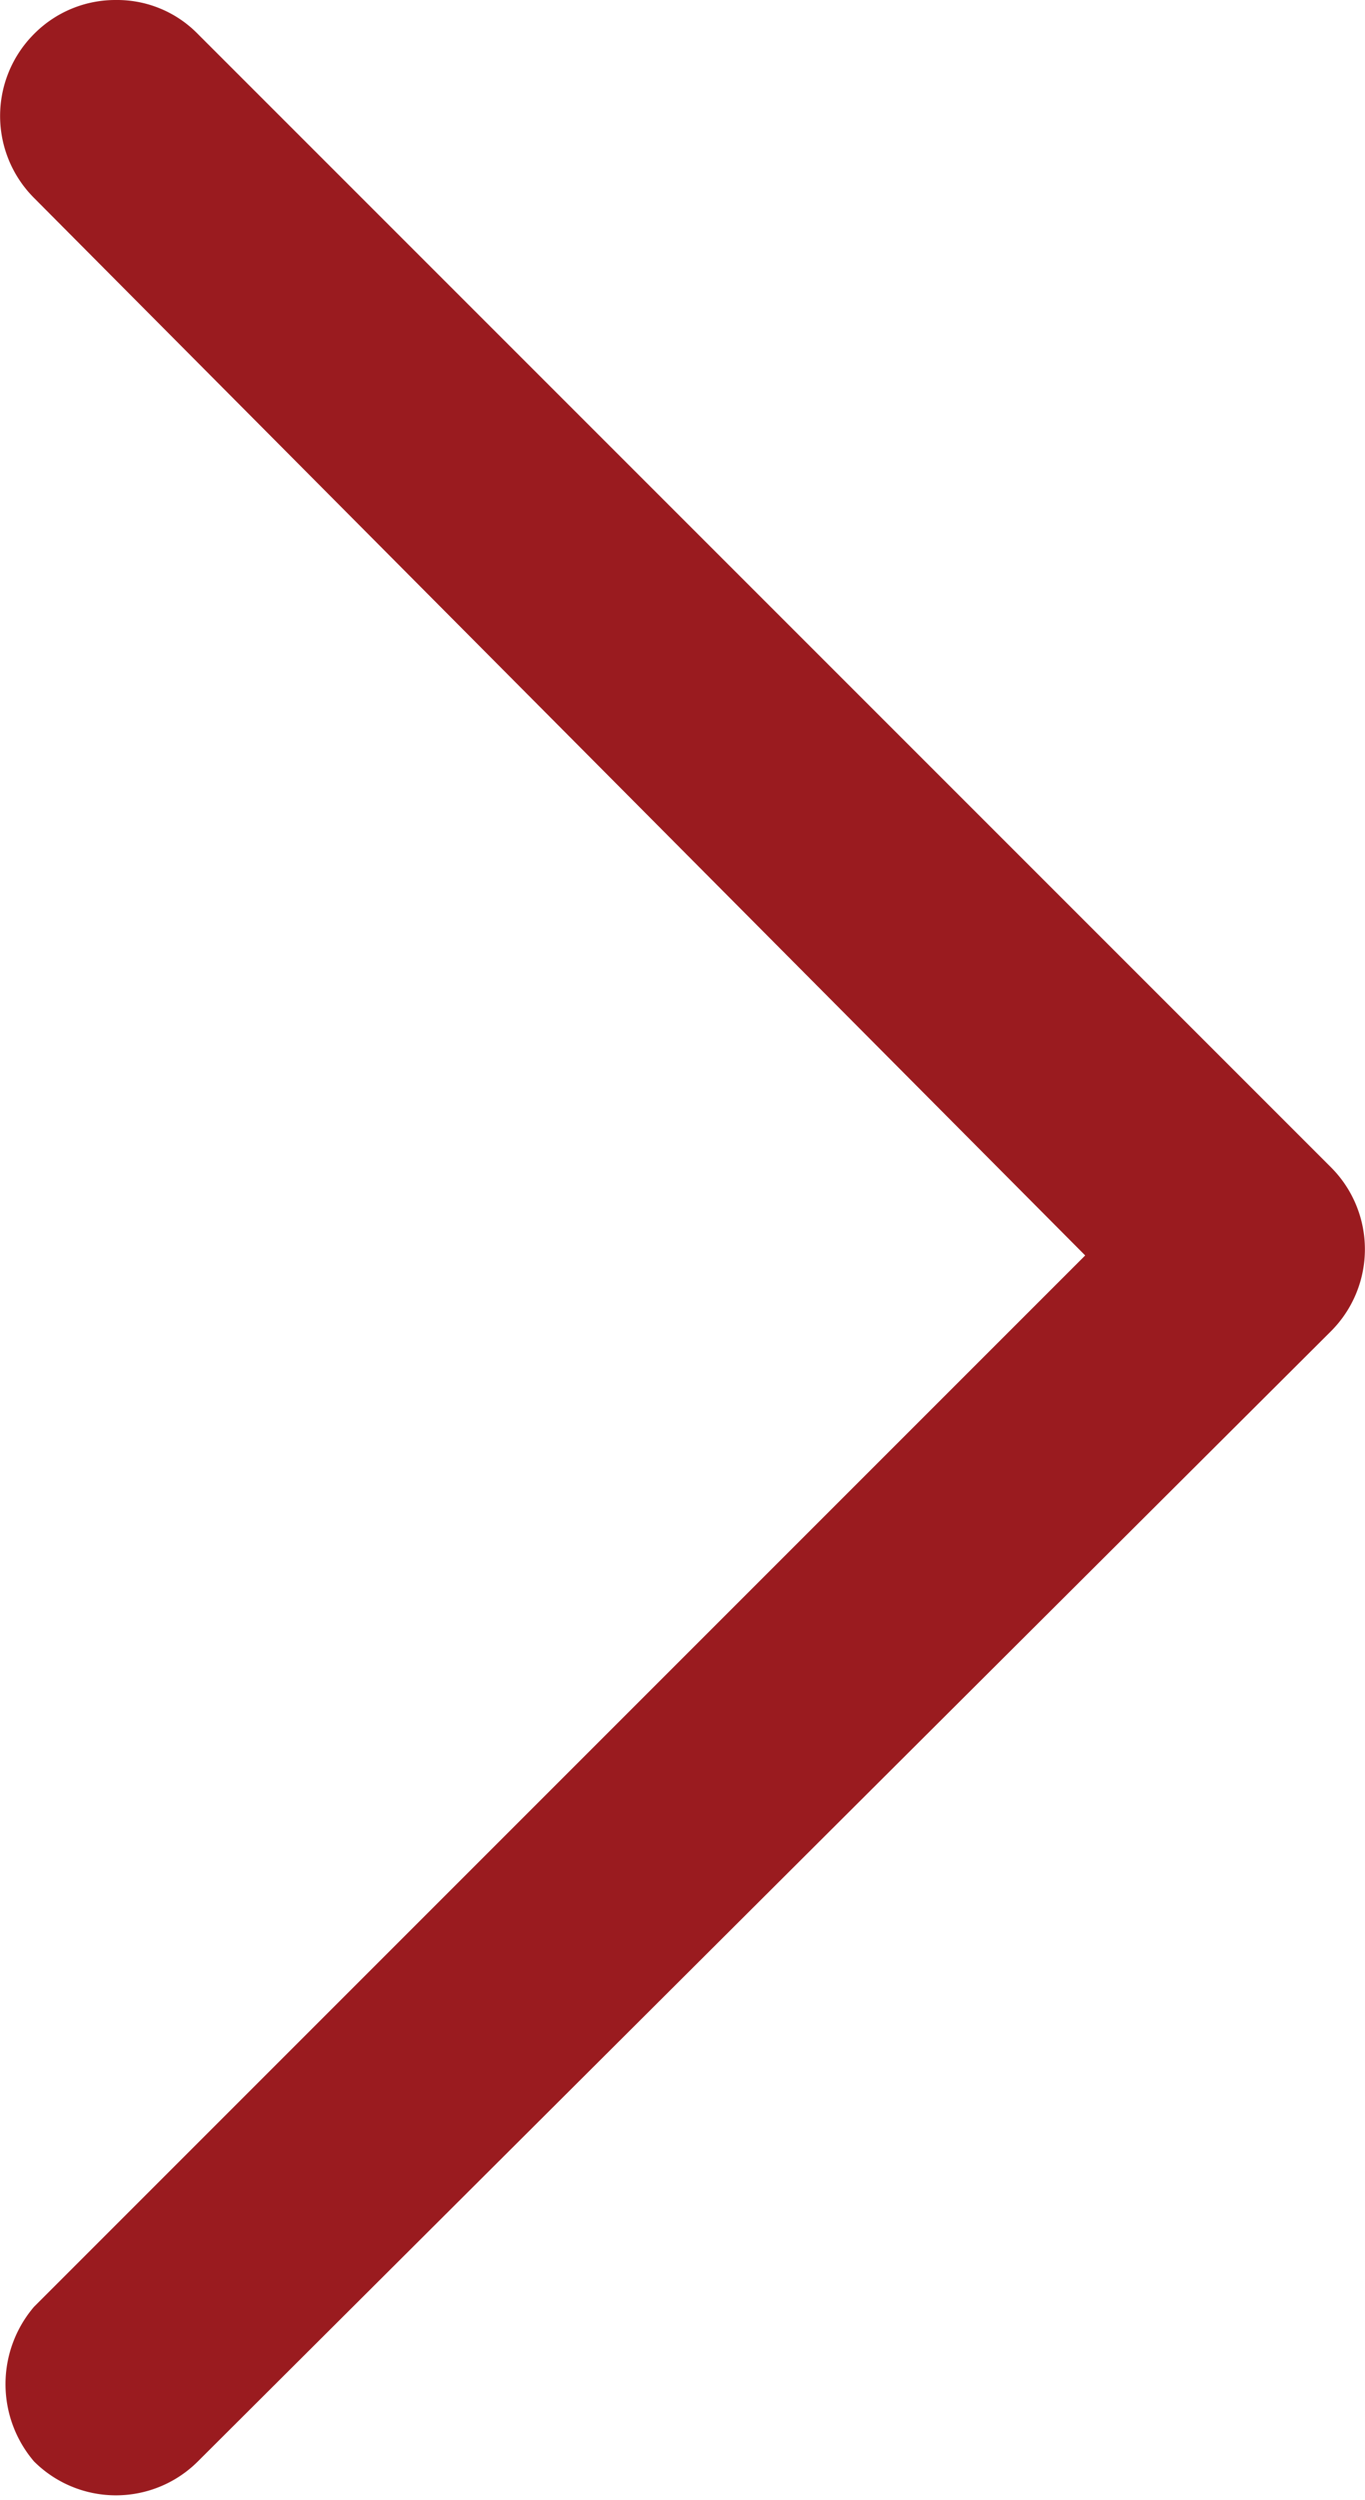
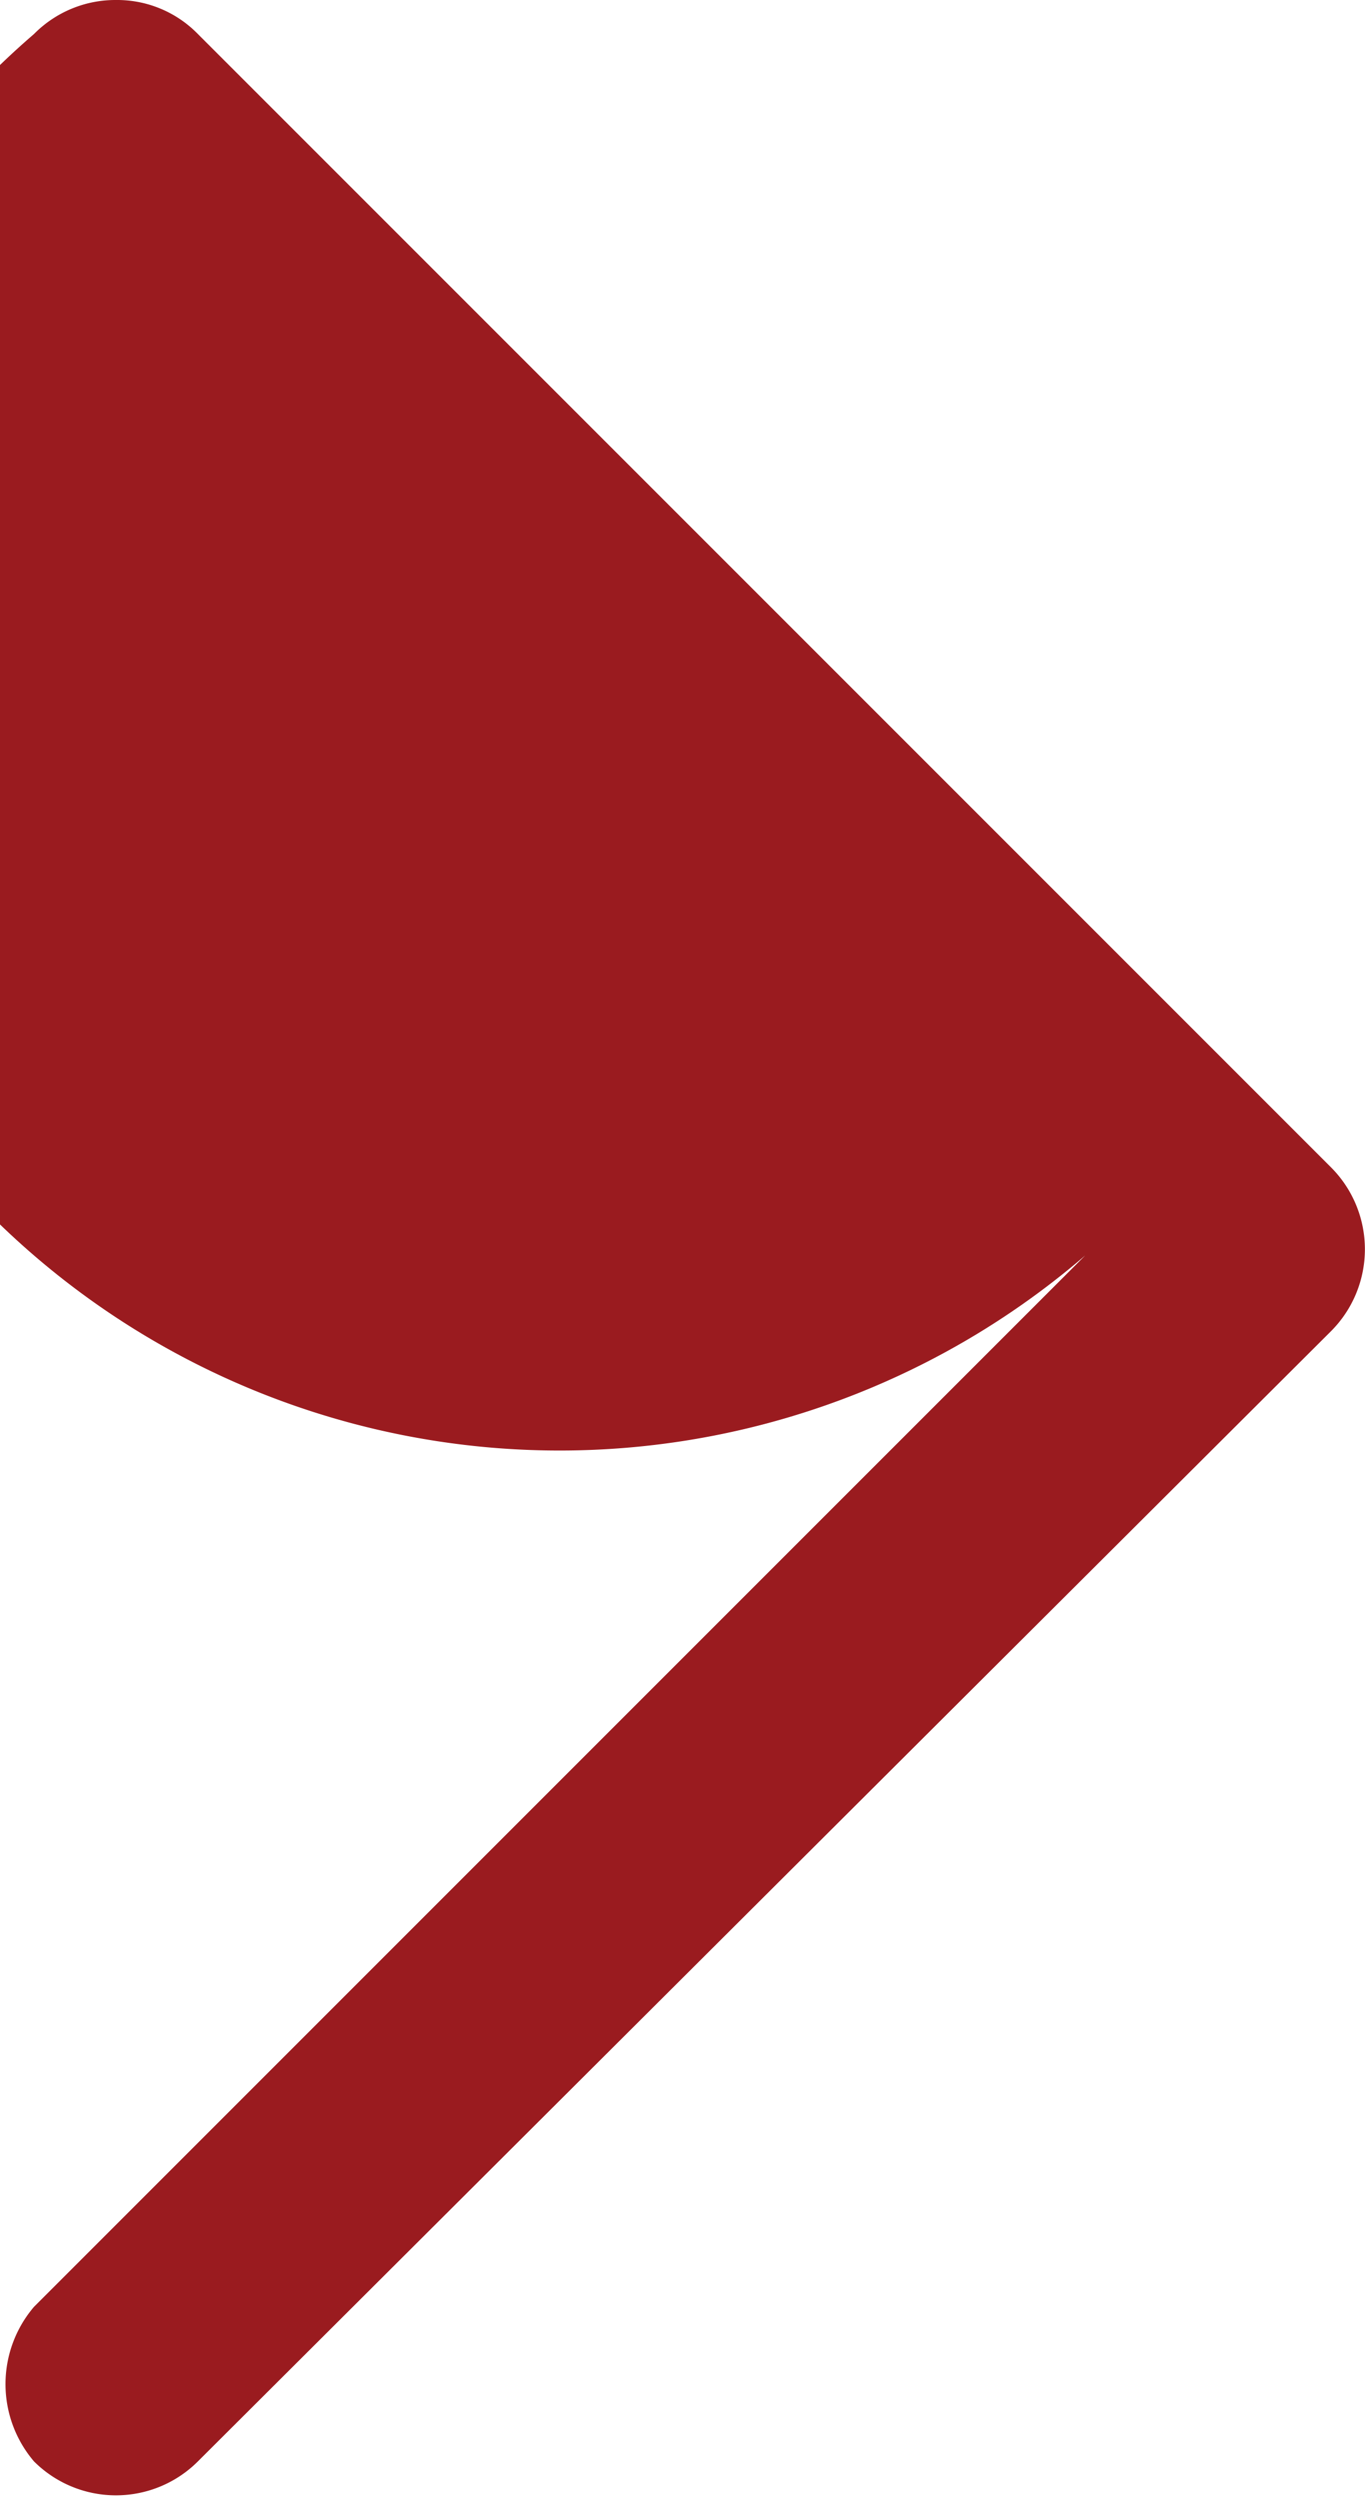
<svg xmlns="http://www.w3.org/2000/svg" id="Capa_1" data-name="Capa 1" viewBox="0 0 8.83 16.17">
  <defs>
    <style>.cls-1{fill:#9a1b1f;}</style>
  </defs>
  <title>Arrow R</title>
-   <path class="cls-1" d="M.93.08A.73.73,0,0,1,1.46.3L8.79,7.63a.75.75,0,0,1,0,1.06L1.46,16A.75.75,0,0,1,.4,16,.77.77,0,0,1,.4,15l6.8-6.8L.4,1.36A.75.75,0,0,1,.4.3.74.74,0,0,1,.93.08Z" transform="translate(-0.18 -0.08)" />
+   <path class="cls-1" d="M.93.08A.73.73,0,0,1,1.46.3L8.79,7.63a.75.75,0,0,1,0,1.06L1.46,16A.75.75,0,0,1,.4,16,.77.77,0,0,1,.4,15l6.8-6.8A.75.75,0,0,1,.4.3.74.74,0,0,1,.93.08Z" transform="translate(-0.18 -0.08)" />
</svg>